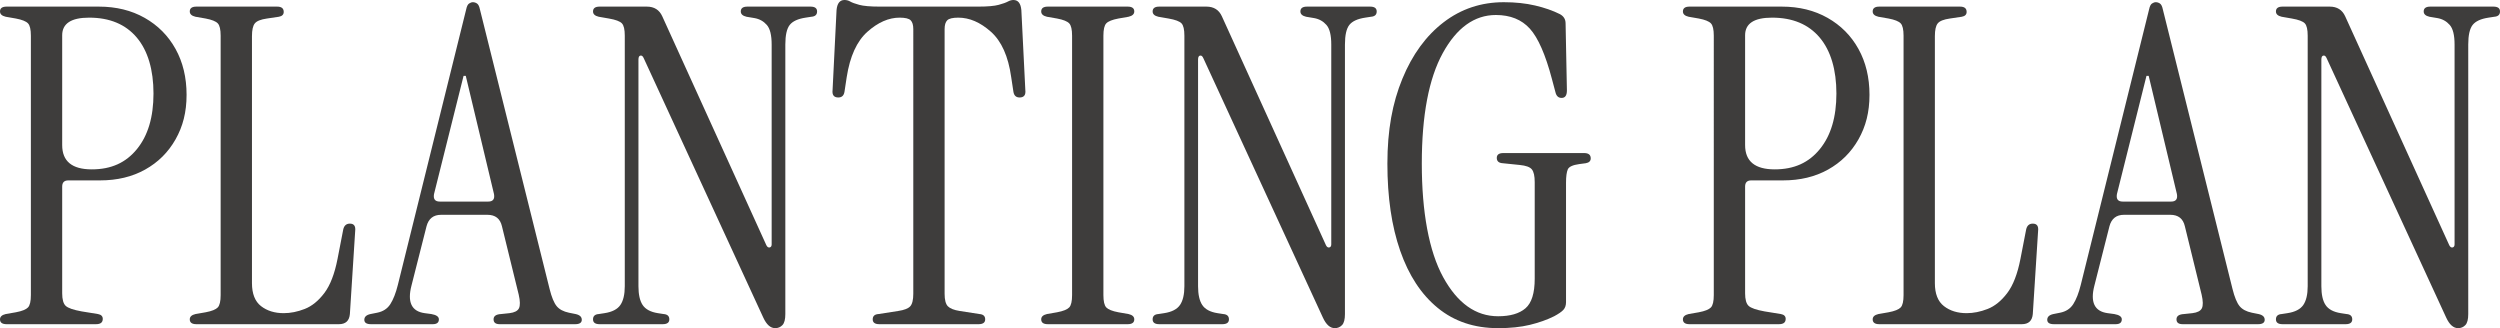
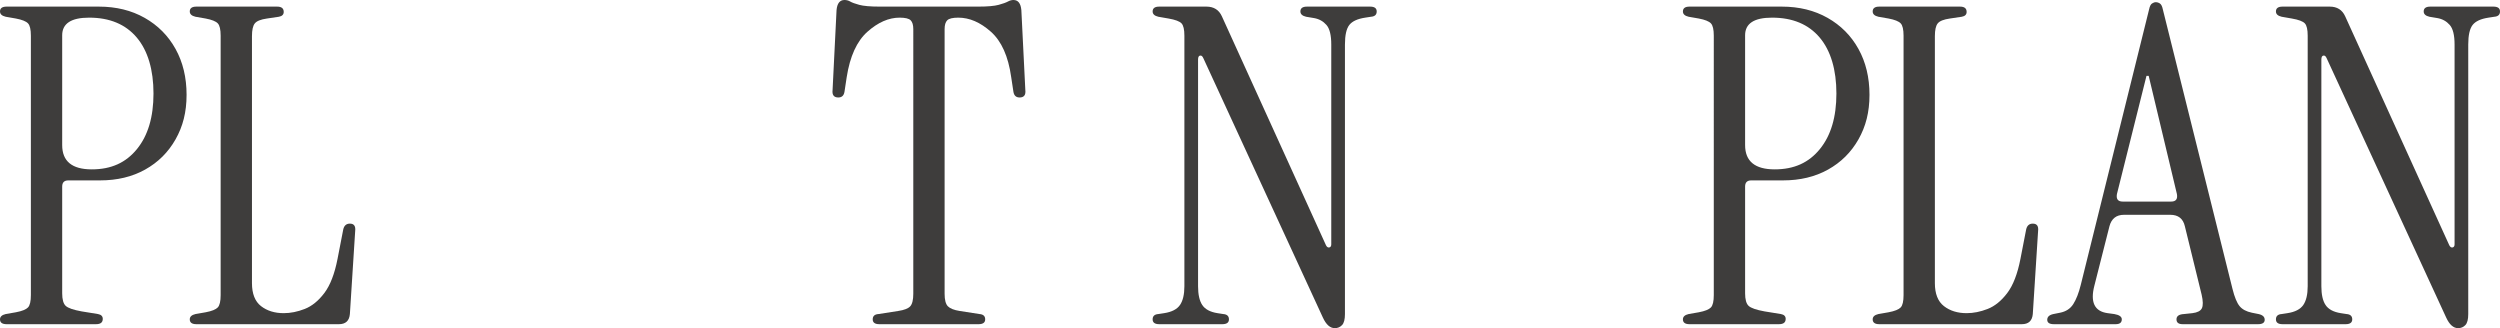
<svg xmlns="http://www.w3.org/2000/svg" id="_レイヤー_2" data-name="レイヤー 2" viewBox="0 0 453.44 59.52">
  <defs>
    <style>
      .cls-1 {
        fill: #3e3d3c;
      }
    </style>
  </defs>
  <g id="_文字" data-name="文字">
    <g>
      <path class="cls-1" d="M1.2,58.8c-.8,0-1.2-.29-1.2-.88,0-.48.35-.8,1.04-.96l1.84-.32c1.12-.21,1.85-.51,2.2-.88.35-.37.52-1.12.52-2.24V6.48c0-1.12-.17-1.87-.52-2.24-.35-.37-1.08-.67-2.2-.88l-1.84-.32c-.69-.16-1.04-.48-1.04-.96,0-.59.4-.88,1.2-.88h16.72c3.15,0,5.92.68,8.32,2.04,2.4,1.36,4.27,3.24,5.6,5.64,1.33,2.4,2,5.17,2,8.32s-.67,5.73-2,8.08c-1.33,2.35-3.17,4.17-5.52,5.48-2.35,1.31-5.07,1.96-8.16,1.96h-5.76c-.75,0-1.12.37-1.12,1.12v19.36c0,1.12.21,1.88.64,2.28.43.4,1.39.73,2.88,1l2.96.48c.59.11.88.4.88.88,0,.64-.4.96-1.2.96H1.2ZM11.28,26.32c0,2.93,1.79,4.4,5.36,4.4s6.2-1.23,8.2-3.68c2-2.45,3-5.81,3-10.08s-1.01-7.76-3.04-10.16c-2.03-2.4-4.91-3.6-8.64-3.6-3.25,0-4.88,1.07-4.88,3.2v19.92Z" />
      <path class="cls-1" d="M35.62,58.8c-.8,0-1.2-.29-1.2-.88,0-.48.35-.8,1.04-.96l1.84-.32c1.12-.21,1.85-.51,2.2-.88.35-.37.52-1.12.52-2.24V6.48c0-1.12-.17-1.87-.52-2.24-.35-.37-1.08-.67-2.2-.88l-1.84-.32c-.69-.16-1.04-.48-1.04-.96,0-.59.4-.88,1.2-.88h14.64c.8,0,1.2.32,1.2.96,0,.48-.29.77-.88.88l-2.16.32c-1.12.16-1.85.45-2.2.88-.35.43-.52,1.2-.52,2.32v44.8c0,1.92.55,3.31,1.64,4.16,1.09.85,2.47,1.28,4.12,1.28,1.23,0,2.49-.25,3.8-.76,1.31-.51,2.49-1.47,3.56-2.88,1.07-1.41,1.87-3.48,2.4-6.2l1.04-5.36c.16-.69.56-1.04,1.2-1.04.75,0,1.07.45.96,1.36l-.96,15.04c-.11,1.23-.77,1.84-2,1.84h-25.84Z" />
-       <path class="cls-1" d="M67.28,58.8c-.8,0-1.2-.27-1.2-.8s.37-.88,1.12-1.04l1.2-.24c1.07-.21,1.87-.73,2.4-1.56.53-.83.99-1.99,1.36-3.48L84.56,1.68c.11-.53.28-.88.52-1.04.24-.16.47-.24.68-.24.27,0,.52.08.76.24.24.16.41.51.52,1.04l12.64,50.72c.37,1.49.8,2.53,1.28,3.12.48.59,1.23.99,2.24,1.2l1.2.24c.75.16,1.12.51,1.12,1.04s-.4.8-1.2.8h-13.68c-.75,0-1.12-.29-1.12-.88s.45-.91,1.36-.96l1.52-.16c.91-.11,1.48-.4,1.72-.88.24-.48.23-1.31-.04-2.48l-3.04-12.4c-.32-1.39-1.2-2.08-2.64-2.08h-8.4c-1.39,0-2.27.69-2.64,2.08l-2.72,10.72c-.8,3.04,0,4.72,2.4,5.04l1.2.16c.91.16,1.36.48,1.36.96,0,.59-.37.88-1.12.88h-11.2ZM79.76,36.56h8.8c.85,0,1.2-.45,1.04-1.36l-5.12-21.44h-.4l-5.36,21.44c-.16.91.19,1.36,1.04,1.36Z" />
-       <path class="cls-1" d="M140.6,59.52c-.85,0-1.57-.64-2.16-1.92l-21.68-47.04c-.16-.37-.36-.53-.6-.48-.24.05-.36.29-.36.72v41.12c0,1.49.25,2.63.76,3.4.51.77,1.43,1.27,2.76,1.48l1.04.16c.69.05,1.04.37,1.04.96s-.4.88-1.2.88h-11.44c-.8,0-1.2-.29-1.2-.88s.35-.91,1.04-.96l1.04-.16c1.39-.21,2.35-.71,2.88-1.48.53-.77.8-1.91.8-3.4V6.48c0-1.12-.17-1.87-.52-2.24-.35-.37-1.13-.67-2.36-.88l-1.84-.32c-.69-.16-1.04-.48-1.04-.96,0-.59.4-.88,1.2-.88h8.56c1.33,0,2.27.59,2.8,1.76l18.88,41.52c.16.32.36.45.6.4.24-.05.36-.24.36-.56V8.08c0-1.71-.29-2.89-.88-3.56-.59-.67-1.33-1.08-2.24-1.24l-1.44-.24c-.69-.16-1.04-.48-1.04-.96,0-.59.4-.88,1.2-.88h11.44c.8,0,1.2.29,1.2.88s-.35.91-1.04.96l-1.04.16c-1.39.21-2.35.65-2.88,1.32-.53.67-.8,1.85-.8,3.56v48.88c0,.96-.17,1.63-.52,2s-.79.56-1.32.56Z" />
      <path class="cls-1" d="M159.49,58.8c-.8,0-1.2-.29-1.2-.88s.35-.91,1.04-.96l3.6-.56c1.07-.16,1.79-.44,2.16-.84.37-.4.56-1.16.56-2.28V5.28c0-.75-.16-1.28-.48-1.6-.32-.32-.99-.48-2-.48-1.97,0-3.92.85-5.84,2.56-1.92,1.71-3.17,4.45-3.76,8.24l-.4,2.64c-.11.69-.48,1.04-1.12,1.04-.8,0-1.15-.45-1.04-1.36l.72-14.48c.11-1.23.59-1.84,1.44-1.84.37,0,.72.09,1.04.28.32.19.87.39,1.64.6.77.21,2.01.32,3.72.32h17.84c1.71,0,2.95-.11,3.72-.32.77-.21,1.33-.41,1.68-.6.35-.19.68-.28,1-.28.85,0,1.33.61,1.44,1.84l.72,14.48c.11.91-.24,1.36-1.04,1.36-.64,0-1.01-.35-1.12-1.04l-.4-2.64c-.53-3.79-1.76-6.53-3.68-8.24-1.92-1.71-3.89-2.56-5.92-2.56-1.01,0-1.68.16-2,.48-.32.32-.48.85-.48,1.6v48c0,1.12.2,1.88.6,2.28.4.4,1.11.68,2.12.84l3.6.56c.69.05,1.04.37,1.04.96s-.4.88-1.2.88h-18Z" />
-       <path class="cls-1" d="M190.05,58.8c-.8,0-1.2-.29-1.2-.88,0-.48.35-.8,1.04-.96l1.84-.32c1.12-.21,1.85-.51,2.2-.88.35-.37.52-1.12.52-2.24V6.48c0-1.12-.17-1.87-.52-2.24-.35-.37-1.08-.67-2.2-.88l-1.84-.32c-.69-.16-1.04-.48-1.04-.96,0-.59.4-.88,1.2-.88h14.48c.8,0,1.2.29,1.2.88,0,.48-.35.8-1.04.96l-1.84.32c-1.12.21-1.85.51-2.2.88-.35.37-.52,1.12-.52,2.24v47.04c0,1.12.17,1.87.52,2.24.35.37,1.08.67,2.2.88l1.84.32c.69.16,1.04.48,1.04.96,0,.59-.4.88-1.2.88h-14.48Z" />
      <path class="cls-1" d="M242.1,59.52c-.85,0-1.57-.64-2.16-1.92l-21.68-47.04c-.16-.37-.36-.53-.6-.48-.24.05-.36.29-.36.72v41.12c0,1.49.25,2.63.76,3.4.51.77,1.43,1.27,2.76,1.48l1.04.16c.69.05,1.04.37,1.04.96s-.4.88-1.2.88h-11.44c-.8,0-1.2-.29-1.2-.88s.35-.91,1.04-.96l1.04-.16c1.39-.21,2.35-.71,2.88-1.48.53-.77.8-1.91.8-3.4V6.48c0-1.12-.17-1.87-.52-2.24-.35-.37-1.13-.67-2.36-.88l-1.84-.32c-.69-.16-1.04-.48-1.04-.96,0-.59.4-.88,1.2-.88h8.56c1.33,0,2.27.59,2.8,1.76l18.88,41.52c.16.32.36.45.6.4.24-.05.36-.24.36-.56V8.08c0-1.71-.29-2.89-.88-3.56-.59-.67-1.33-1.08-2.24-1.24l-1.44-.24c-.69-.16-1.04-.48-1.04-.96,0-.59.4-.88,1.2-.88h11.44c.8,0,1.2.29,1.2.88s-.35.91-1.04.96l-1.04.16c-1.39.21-2.35.65-2.88,1.32-.53.67-.8,1.85-.8,3.56v48.88c0,.96-.17,1.63-.52,2s-.79.56-1.32.56Z" />
-       <path class="cls-1" d="M271.72,59.52c-4.32,0-7.97-1.23-10.96-3.68-2.99-2.45-5.25-5.91-6.8-10.36-1.55-4.45-2.32-9.72-2.32-15.8s.91-11,2.72-15.4c1.81-4.4,4.31-7.81,7.48-10.24,3.17-2.43,6.81-3.64,10.92-3.64,2.08,0,3.97.2,5.68.6,1.71.4,3.2.92,4.48,1.56.69.37,1.04.93,1.04,1.68l.24,12.16c0,.91-.32,1.36-.96,1.36-.59,0-.96-.35-1.12-1.04l-.64-2.4c-1.17-4.43-2.51-7.47-4-9.12-1.49-1.65-3.55-2.48-6.16-2.48-3.89,0-7.11,2.31-9.64,6.92-2.53,4.61-3.8,11.29-3.8,20.04s1.29,15.88,3.88,20.6c2.59,4.72,5.91,7.08,9.96,7.08,2.19,0,3.84-.48,4.96-1.44s1.68-2.75,1.68-5.36v-17.52c0-1.12-.17-1.89-.52-2.32-.35-.43-1.08-.69-2.2-.8l-3.12-.32c-.69-.05-1.04-.37-1.04-.96s.4-.88,1.2-.88h14.64c.8,0,1.2.32,1.2.96,0,.48-.29.77-.88.88l-1.2.16c-1.17.16-1.87.48-2.08.96-.21.48-.32,1.28-.32,2.4v21.68c0,.59-.16,1.05-.48,1.4-.32.35-.88.73-1.68,1.16-1.28.64-2.75,1.16-4.4,1.56-1.65.4-3.57.6-5.76.6Z" />
      <path class="cls-1" d="M306.44,58.8c-.8,0-1.2-.29-1.2-.88,0-.48.35-.8,1.04-.96l1.84-.32c1.12-.21,1.85-.51,2.2-.88.35-.37.52-1.12.52-2.24V6.48c0-1.12-.17-1.87-.52-2.24-.35-.37-1.08-.67-2.2-.88l-1.84-.32c-.69-.16-1.04-.48-1.04-.96,0-.59.4-.88,1.2-.88h16.72c3.15,0,5.92.68,8.32,2.04,2.4,1.36,4.27,3.24,5.6,5.64,1.33,2.4,2,5.17,2,8.32s-.67,5.73-2,8.08c-1.33,2.35-3.17,4.17-5.52,5.48-2.35,1.31-5.07,1.96-8.16,1.96h-5.76c-.75,0-1.12.37-1.12,1.12v19.36c0,1.12.21,1.88.64,2.28.43.4,1.39.73,2.88,1l2.96.48c.59.11.88.4.88.88,0,.64-.4.96-1.2.96h-16.24ZM316.52,26.32c0,2.93,1.79,4.4,5.36,4.4s6.2-1.23,8.2-3.68c2-2.45,3-5.81,3-10.08s-1.01-7.76-3.04-10.16c-2.03-2.4-4.91-3.6-8.64-3.6-3.25,0-4.88,1.07-4.88,3.2v19.92Z" />
      <path class="cls-1" d="M340.86,58.8c-.8,0-1.2-.29-1.2-.88,0-.48.35-.8,1.04-.96l1.84-.32c1.12-.21,1.85-.51,2.2-.88.35-.37.52-1.12.52-2.24V6.48c0-1.12-.17-1.87-.52-2.24-.35-.37-1.08-.67-2.2-.88l-1.84-.32c-.69-.16-1.04-.48-1.04-.96,0-.59.4-.88,1.2-.88h14.64c.8,0,1.2.32,1.2.96,0,.48-.29.77-.88.88l-2.16.32c-1.12.16-1.85.45-2.2.88-.35.43-.52,1.2-.52,2.32v44.8c0,1.92.55,3.31,1.64,4.16,1.09.85,2.47,1.28,4.12,1.28,1.23,0,2.49-.25,3.8-.76,1.31-.51,2.49-1.47,3.56-2.88,1.07-1.41,1.87-3.48,2.4-6.2l1.04-5.36c.16-.69.56-1.04,1.2-1.04.75,0,1.07.45.96,1.36l-.96,15.04c-.11,1.23-.77,1.84-2,1.84h-25.84Z" />
      <path class="cls-1" d="M372.52,58.8c-.8,0-1.2-.27-1.2-.8s.37-.88,1.12-1.04l1.2-.24c1.07-.21,1.87-.73,2.4-1.56.53-.83.99-1.99,1.36-3.48l12.4-50c.11-.53.28-.88.52-1.04.24-.16.47-.24.68-.24.27,0,.52.08.76.24.24.16.41.51.52,1.04l12.64,50.72c.37,1.49.8,2.53,1.28,3.12.48.59,1.23.99,2.24,1.2l1.2.24c.75.16,1.12.51,1.12,1.04s-.4.8-1.2.8h-13.68c-.75,0-1.12-.29-1.12-.88s.45-.91,1.36-.96l1.52-.16c.91-.11,1.48-.4,1.72-.88.24-.48.23-1.31-.04-2.48l-3.04-12.4c-.32-1.39-1.2-2.08-2.64-2.08h-8.4c-1.39,0-2.27.69-2.64,2.08l-2.72,10.72c-.8,3.04,0,4.72,2.4,5.04l1.2.16c.91.16,1.36.48,1.36.96,0,.59-.37.88-1.12.88h-11.2ZM385,36.56h8.8c.85,0,1.2-.45,1.04-1.36l-5.12-21.44h-.4l-5.36,21.44c-.16.91.19,1.36,1.04,1.36Z" />
      <path class="cls-1" d="M445.84,59.52c-.85,0-1.57-.64-2.16-1.92l-21.68-47.04c-.16-.37-.36-.53-.6-.48-.24.05-.36.29-.36.72v41.12c0,1.49.25,2.63.76,3.4.51.77,1.43,1.27,2.76,1.48l1.04.16c.69.05,1.04.37,1.04.96s-.4.88-1.2.88h-11.44c-.8,0-1.2-.29-1.2-.88s.35-.91,1.04-.96l1.04-.16c1.39-.21,2.35-.71,2.88-1.48.53-.77.8-1.91.8-3.4V6.48c0-1.12-.17-1.87-.52-2.24-.35-.37-1.13-.67-2.36-.88l-1.84-.32c-.69-.16-1.04-.48-1.04-.96,0-.59.4-.88,1.2-.88h8.56c1.33,0,2.27.59,2.8,1.76l18.88,41.52c.16.32.36.45.6.4.24-.05.36-.24.36-.56V8.08c0-1.71-.29-2.89-.88-3.56-.59-.67-1.33-1.08-2.24-1.24l-1.44-.24c-.69-.16-1.04-.48-1.04-.96,0-.59.4-.88,1.2-.88h11.44c.8,0,1.2.29,1.2.88s-.35.91-1.04.96l-1.04.16c-1.39.21-2.35.65-2.88,1.32-.53.67-.8,1.85-.8,3.56v48.88c0,.96-.17,1.63-.52,2s-.79.56-1.32.56Z" />
    </g>
  </g>
</svg>